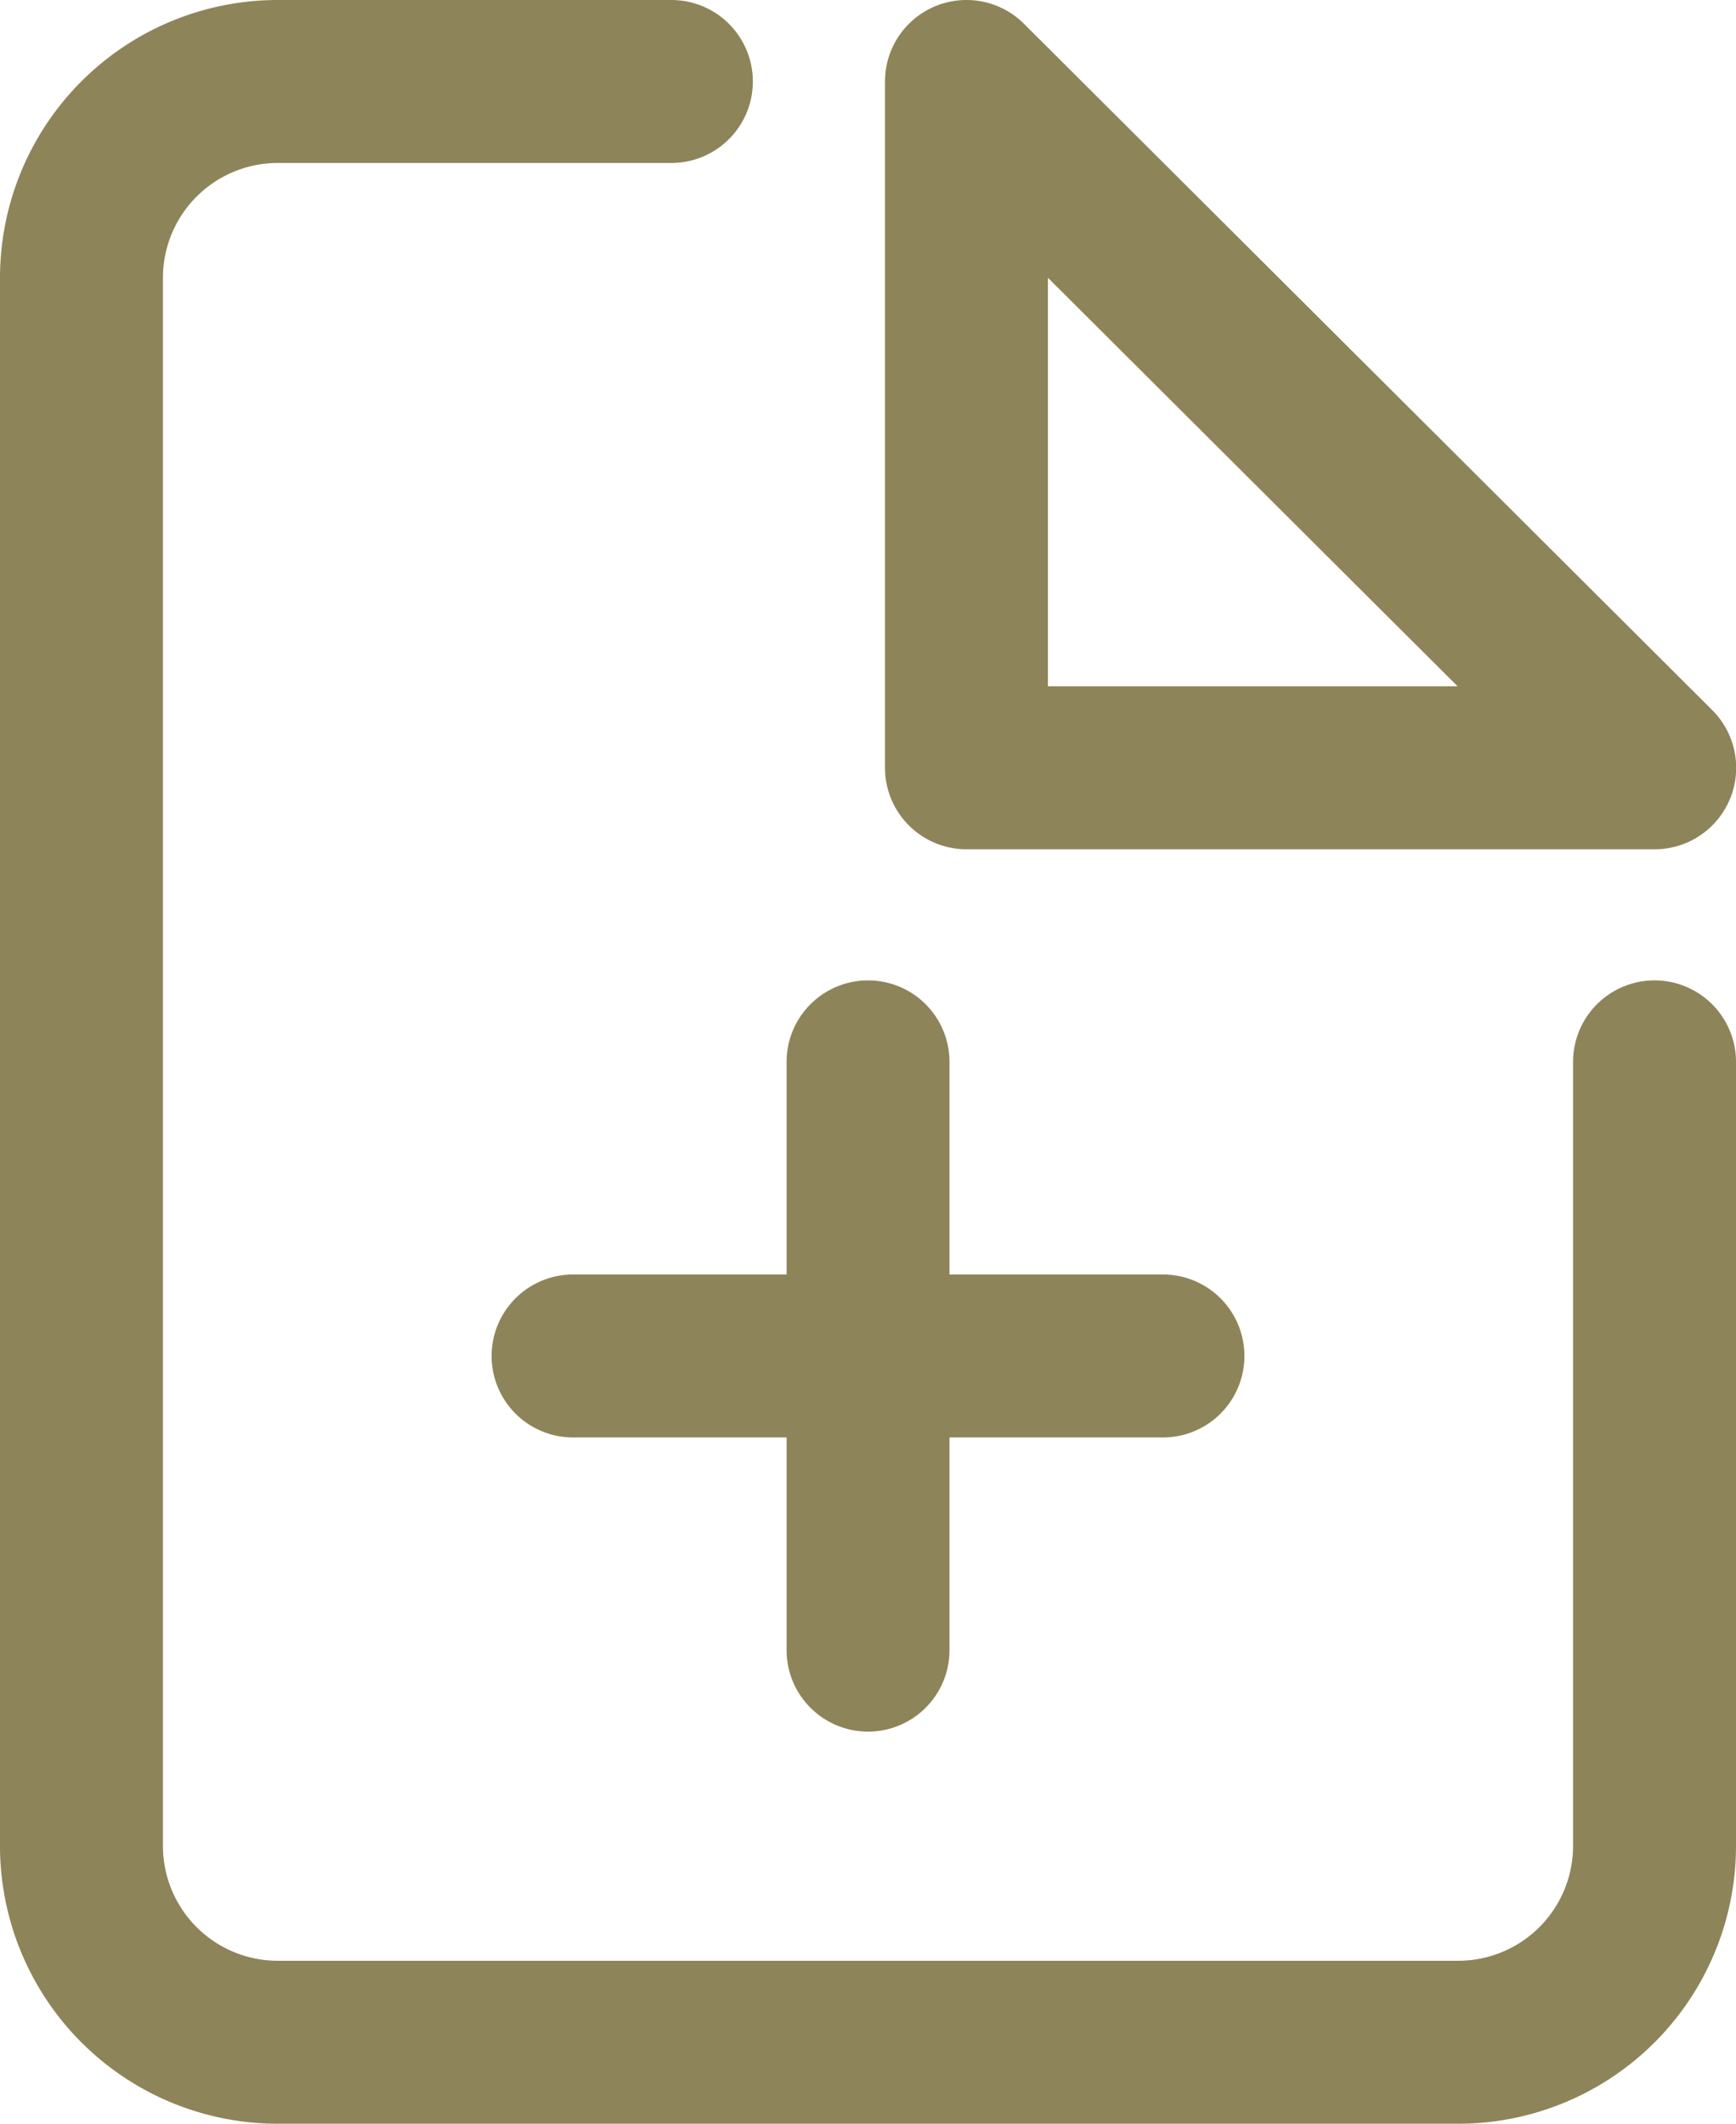
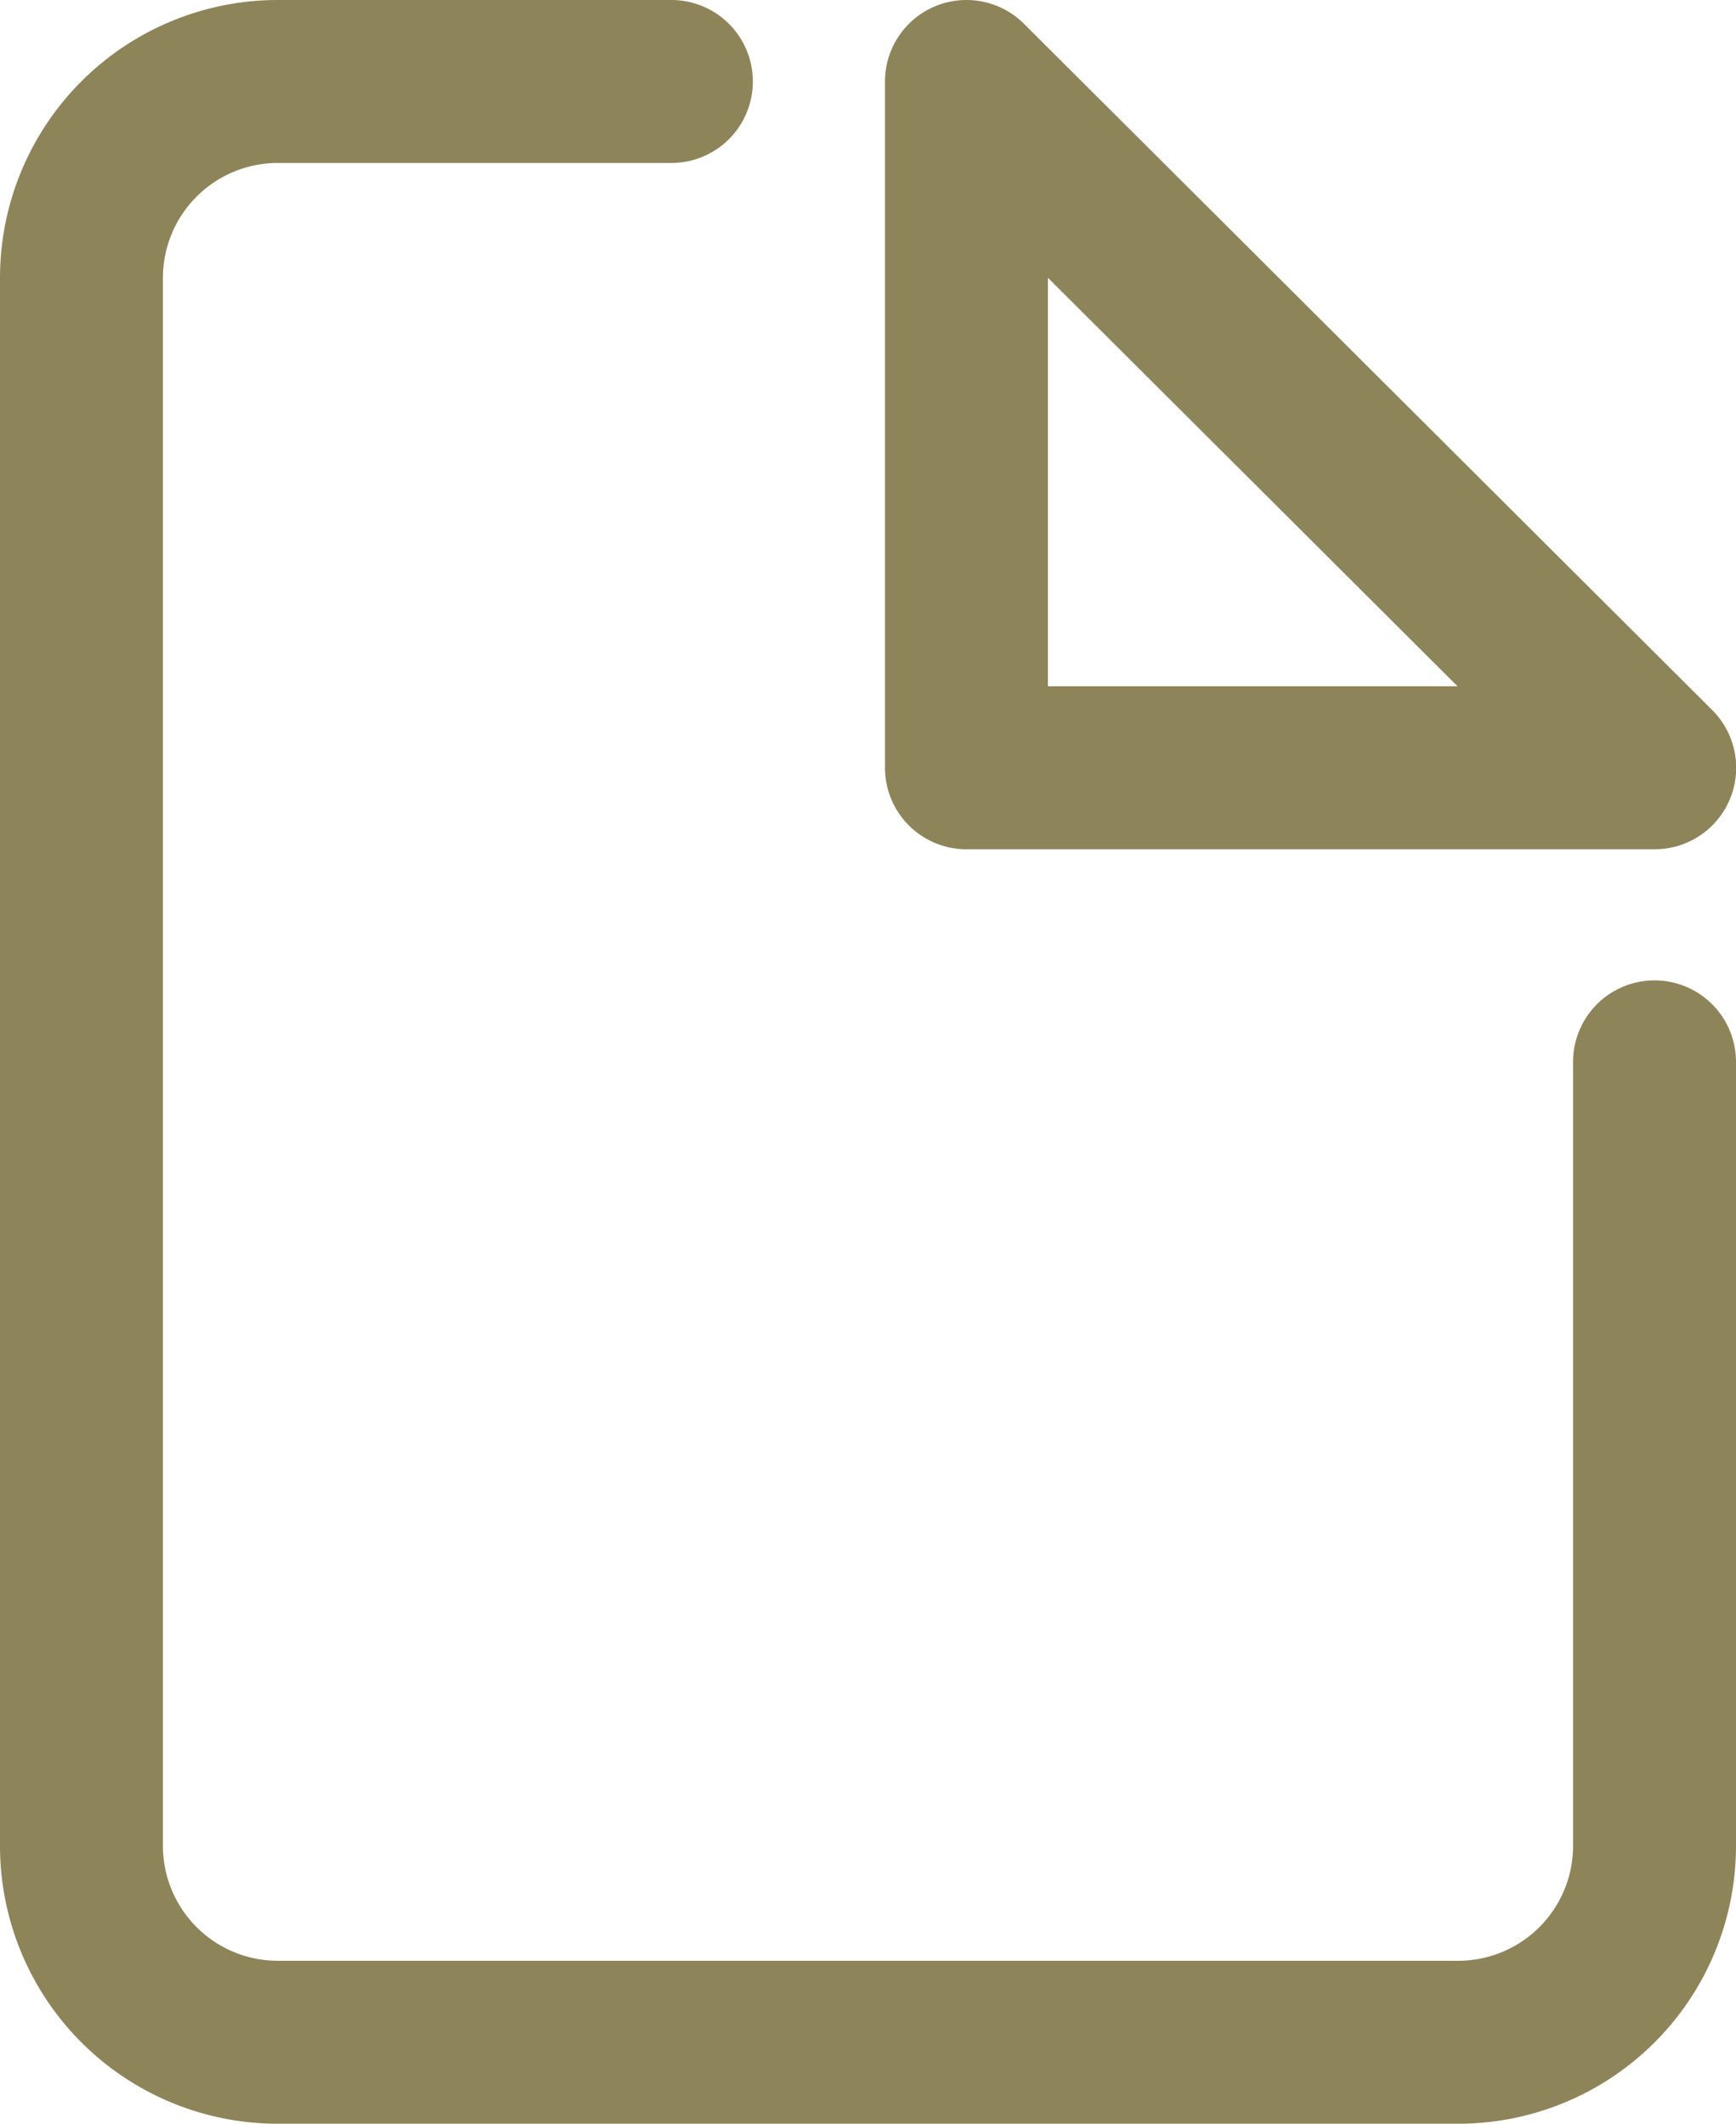
<svg xmlns="http://www.w3.org/2000/svg" width="21.309" height="26.062" viewBox="0 0 21.309 26.062">
  <g id="グループ_2685" data-name="グループ 2685" transform="translate(-154.237 -1.969)">
    <g id="グループ_85266" data-name="グループ 85266">
-       <path id="パス_1945" data-name="パス 1945" d="M164.892,22.219V15" fill="none" stroke="#8e8459" stroke-linecap="round" stroke-linejoin="round" stroke-width="2" />
-       <path id="パス_1946" data-name="パス 1946" d="M161.271,18.609h7.241" fill="none" stroke="#8e8459" stroke-linecap="round" stroke-linejoin="round" stroke-width="2" />
      <path id="パス_1947" data-name="パス 1947" d="M162.478,2.969h-4.827a2.41,2.41,0,0,0-2.414,2.406v19.25a2.41,2.41,0,0,0,2.414,2.406h14.481a2.41,2.41,0,0,0,2.414-2.406V15M166.1,2.969l8.448,8.422H166.1Z" fill="none" stroke="#8e8459" stroke-linecap="round" stroke-linejoin="round" stroke-width="2" />
    </g>
  </g>
</svg>